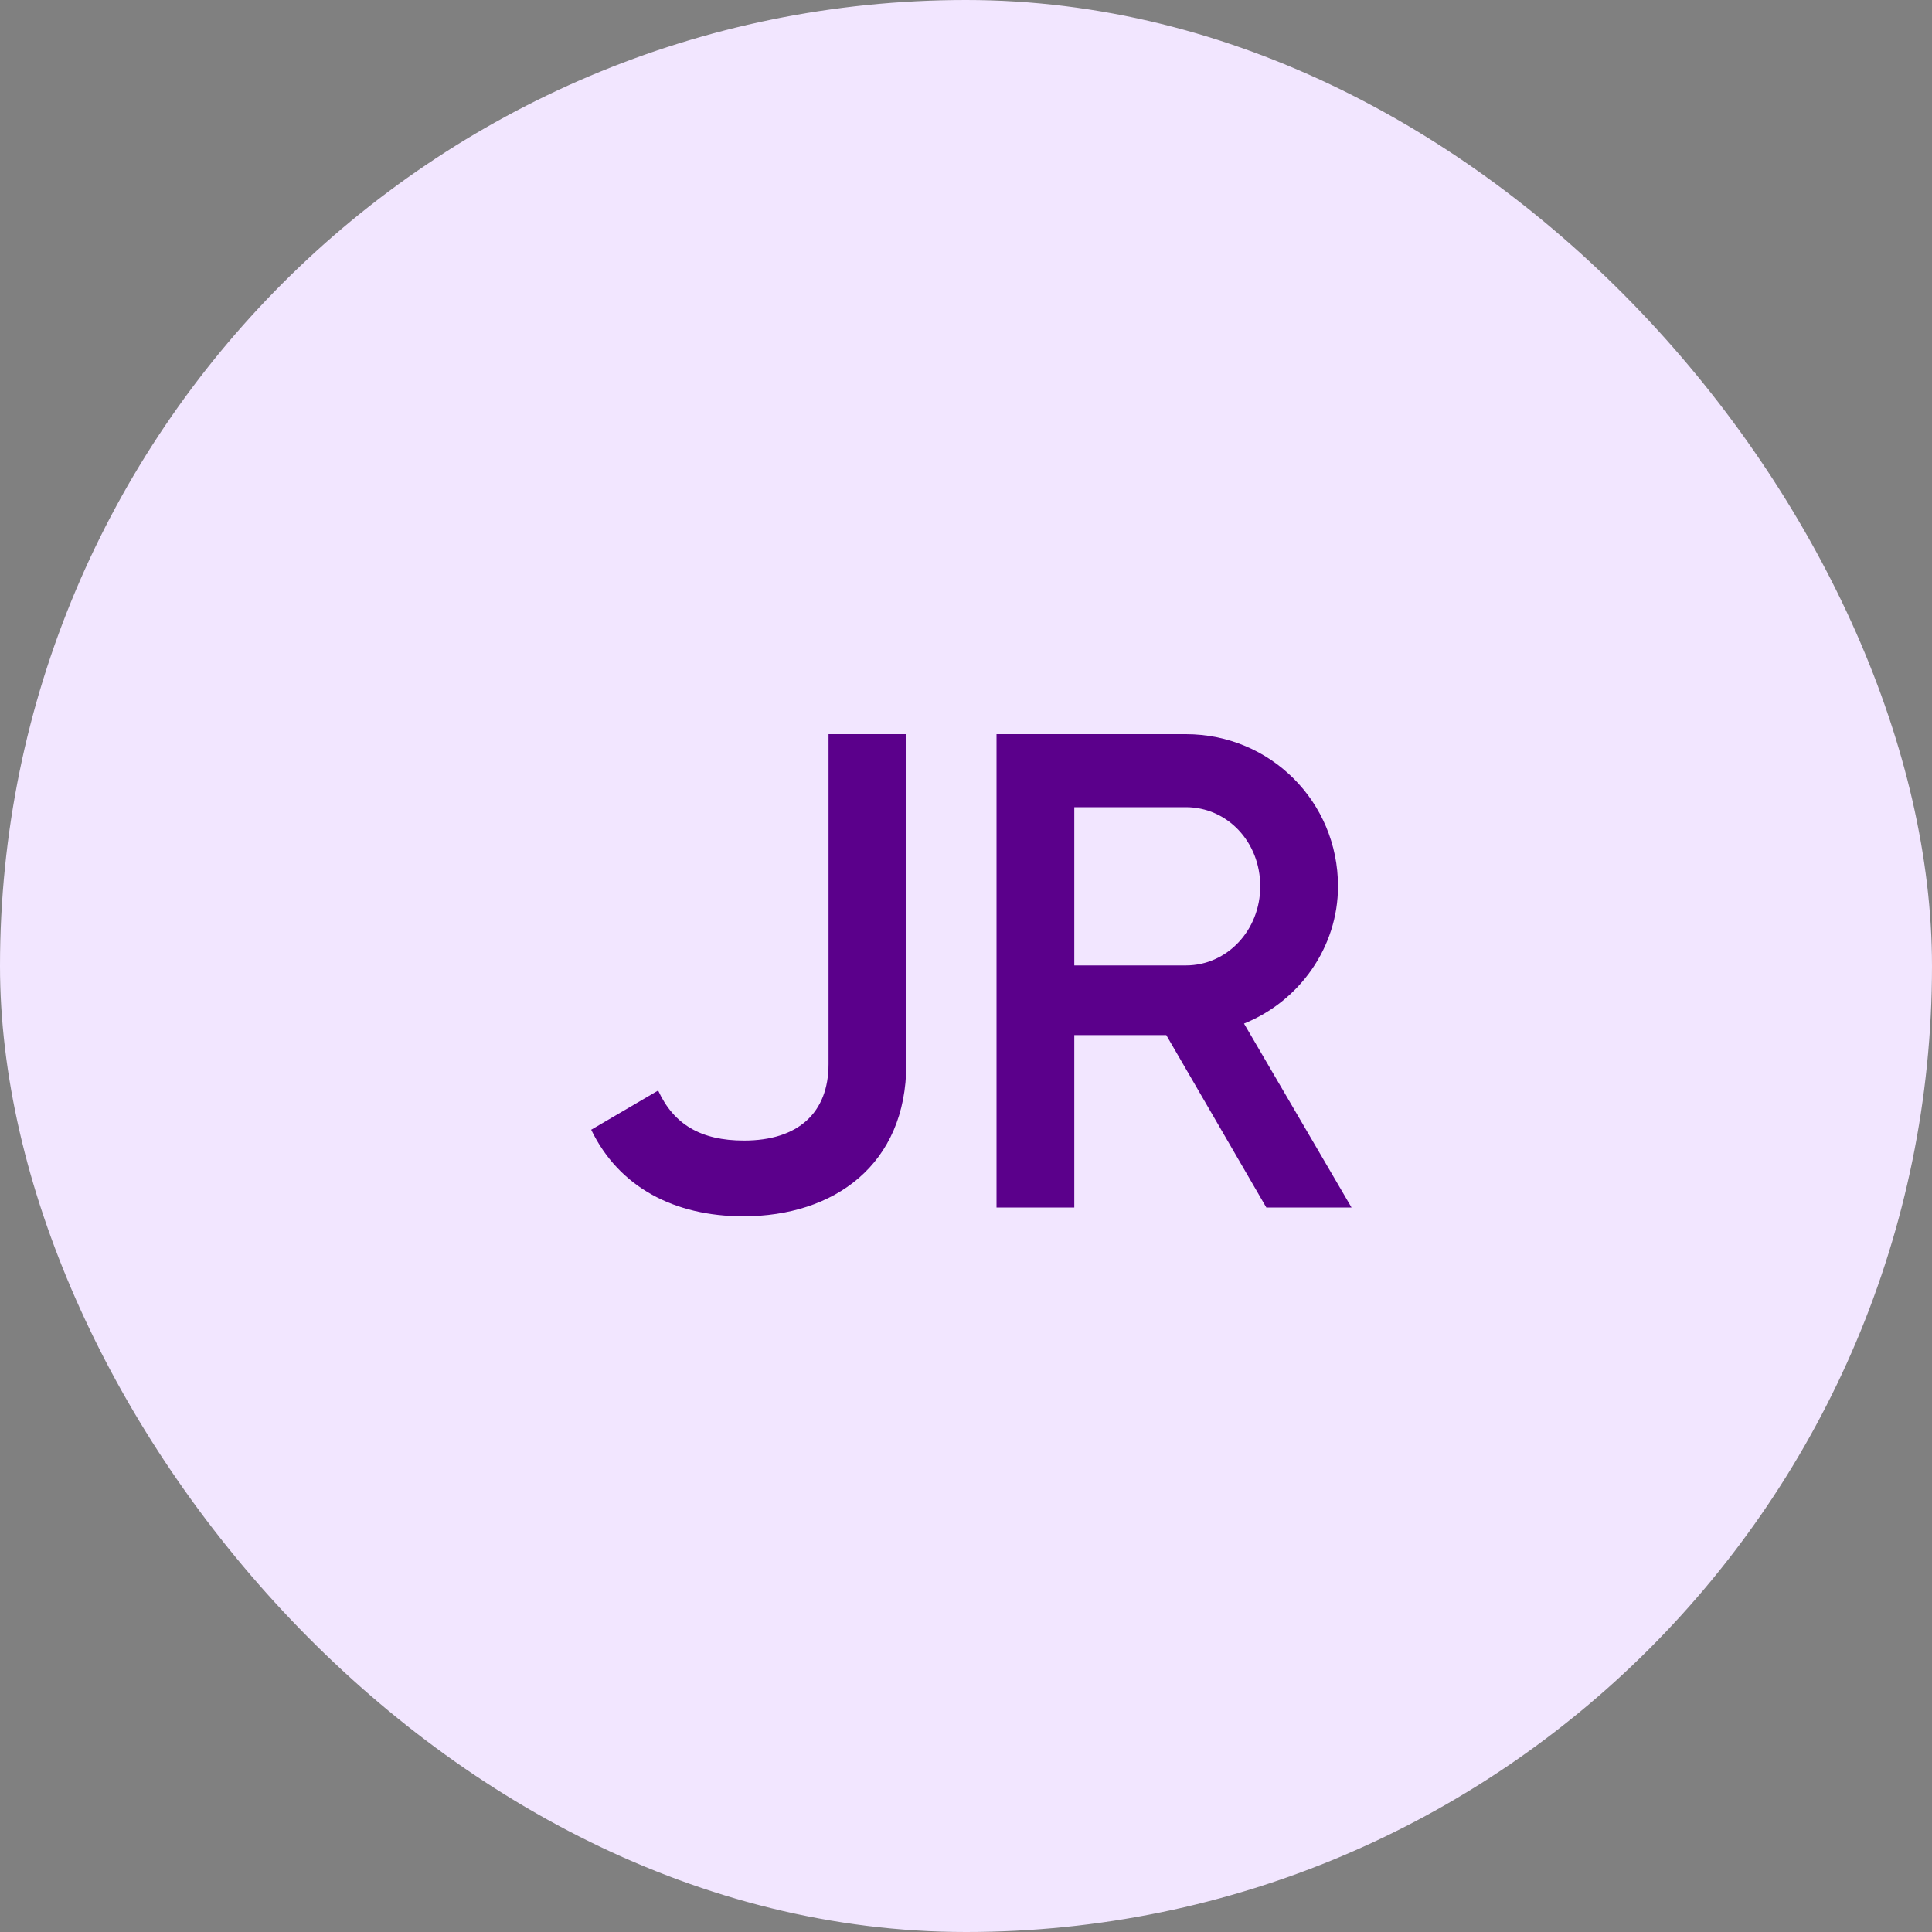
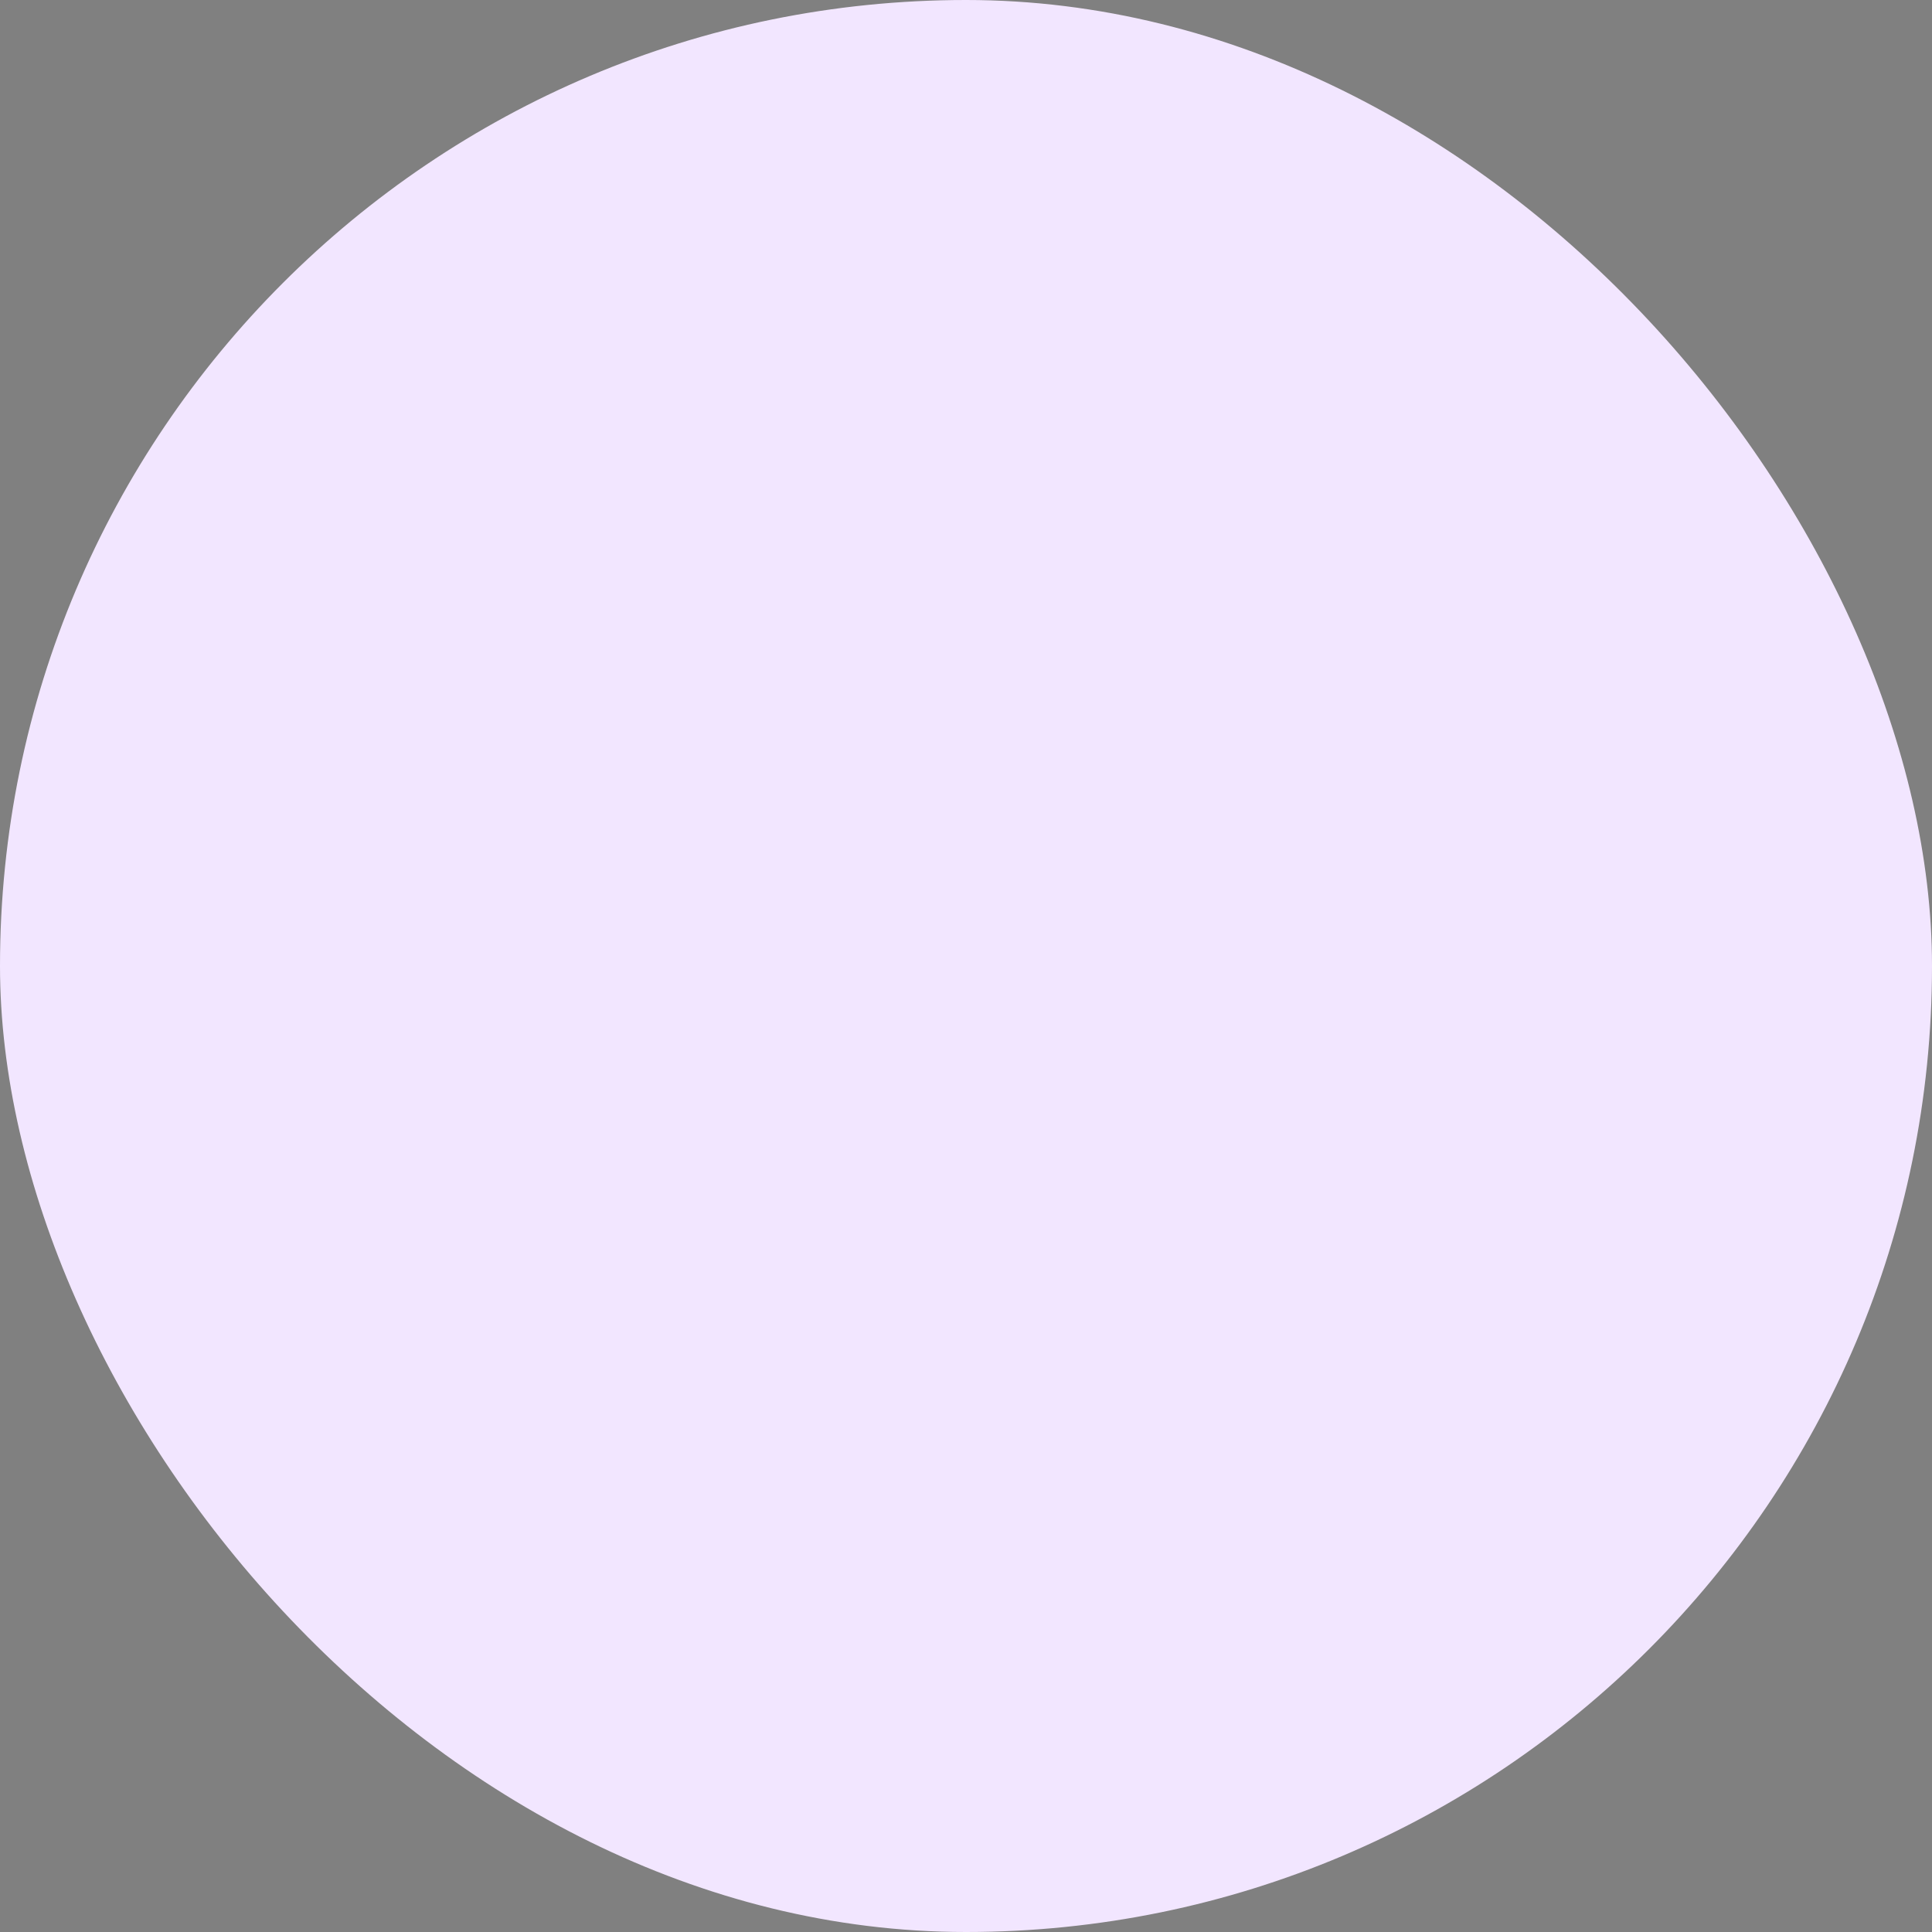
<svg xmlns="http://www.w3.org/2000/svg" width="40" height="40" viewBox="0 0 40 40" fill="none">
  <rect x="0" y="0" width="40" height="40" fill="#808080" stroke="none" />
  <rect width="40" height="40" rx="20" fill="#F2E6FF" />
-   <path d="M15.39 25.182C13.962 25.182 12.814 24.58 12.24 23.39L13.626 22.578C13.948 23.278 14.508 23.614 15.404 23.614C16.524 23.614 17.154 23.04 17.154 22.032V15.2H18.764V22.032C18.764 24.118 17.266 25.182 15.39 25.182ZM26.218 25L24.146 21.43H22.242V25H20.632V15.2H24.552C26.302 15.2 27.702 16.6 27.702 18.35C27.702 19.61 26.904 20.73 25.756 21.192L27.982 25H26.218ZM22.242 16.712V19.988H24.552C25.406 19.988 26.092 19.26 26.092 18.35C26.092 17.426 25.406 16.712 24.552 16.712H22.242Z" fill="#5B008B" />
</svg>